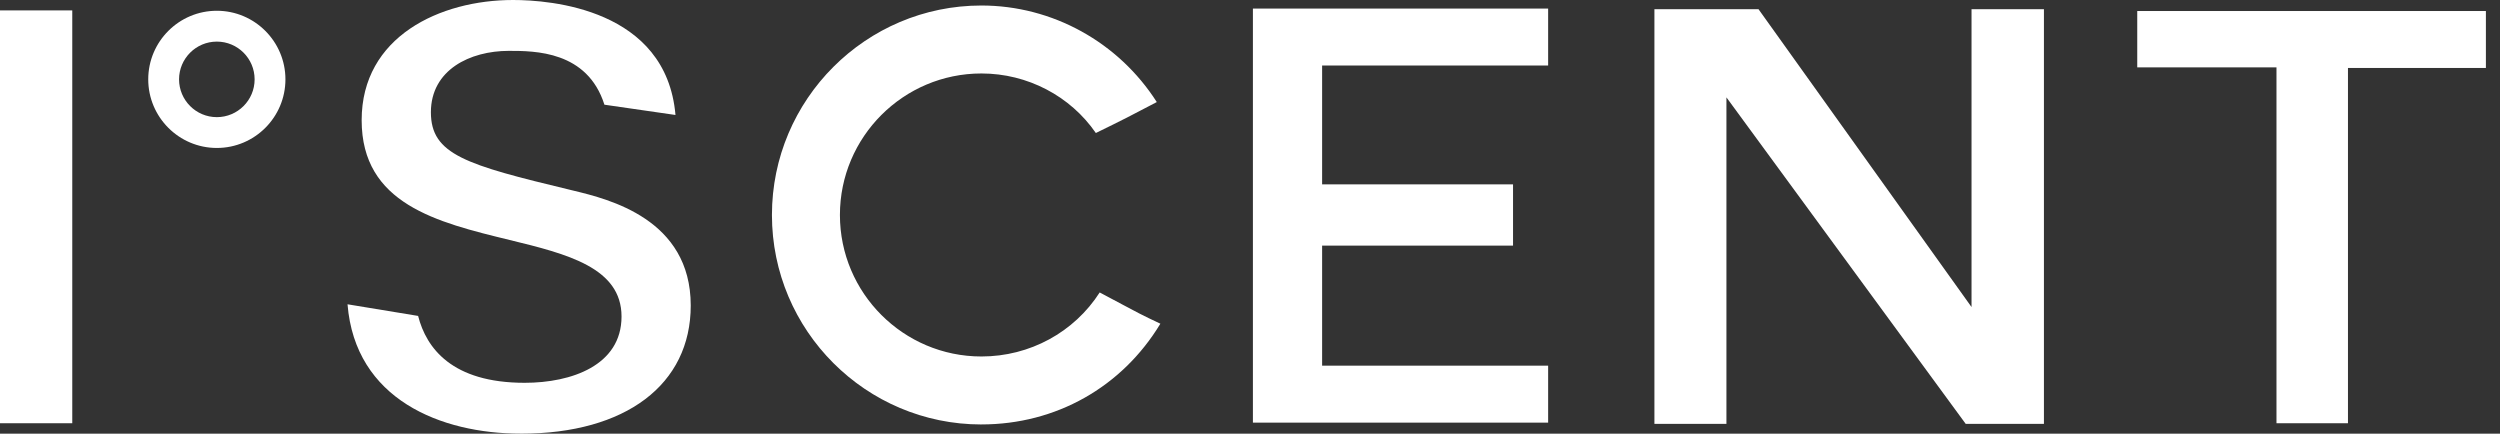
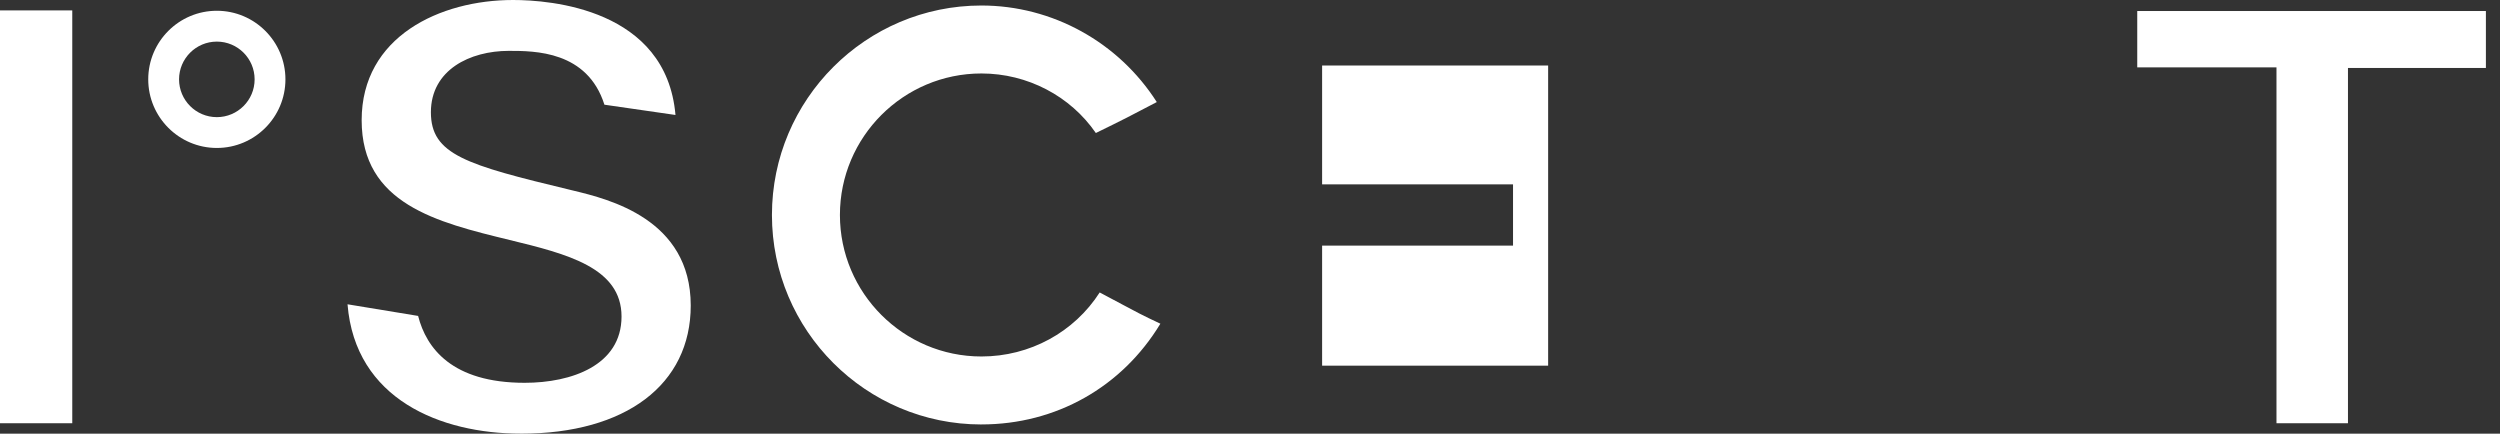
<svg xmlns="http://www.w3.org/2000/svg" width="98" height="17" viewBox="0 0 98 17" fill="none">
  <rect x="0" y="0" width="98" height="17" fill="#333333" stroke="none" />
  <path d="M2.833 0.408H0V16.591H2.833V0.408Z" fill="white" />
  <path d="M20.423 16.999C17.276 16.999 13.923 15.653 13.623 11.928L16.39 12.384C16.712 13.649 17.721 15.006 20.567 15.006C22.402 15.006 24.364 14.323 24.364 12.408C24.364 10.492 22.233 9.956 19.977 9.407C17.125 8.713 14.177 7.994 14.177 4.712C14.177 1.43 17.253 0 20.111 0C21.551 0 26.116 0.335 26.479 4.507L23.693 4.104C23.026 1.994 20.961 1.994 19.945 1.994C18.425 1.994 16.891 2.738 16.891 4.401C16.891 6.063 18.268 6.46 22.352 7.442L22.484 7.474C23.858 7.807 27.077 8.585 27.077 11.976C27.077 15.075 24.528 17 20.423 17V16.999Z" fill="white" />
  <path d="M38.471 16.639C33.943 16.639 30.26 12.956 30.26 8.428C30.26 3.9 33.942 0.216 38.471 0.216C41.255 0.216 43.847 1.655 45.346 4.001L45.31 4.02C44.359 4.519 44.065 4.674 42.957 5.214C41.958 3.764 40.277 2.88 38.472 2.88C35.413 2.88 32.925 5.368 32.925 8.427C32.925 11.486 35.413 13.974 38.472 13.974C40.369 13.974 42.106 13.024 43.108 11.464C43.47 11.653 43.743 11.8 43.972 11.924C44.456 12.184 44.803 12.371 45.487 12.689C43.985 15.172 41.397 16.638 38.471 16.638V16.639Z" fill="white" />
-   <path d="M49.114 16.567V0.336H60.687V2.568H51.827V7.227H59.311V9.628H51.827V14.334H60.687V16.567H49.114Z" fill="white" />
-   <path d="M77.055 16.615L67.676 3.817V16.615H64.853V0.36H68.933L77.284 12.036V0.36H80.122V16.615H77.055Z" fill="white" />
+   <path d="M49.114 16.567H60.687V2.568H51.827V7.227H59.311V9.628H51.827V14.334H60.687V16.567H49.114Z" fill="white" />
  <path d="M89.238 16.591V2.641H83.78V0.432H97.447V2.664H92.04V16.591H89.238Z" fill="white" />
  <path d="M8.5 5.8C7.018 5.8 5.811 4.594 5.811 3.111C5.811 1.628 7.016 0.422 8.5 0.422C9.983 0.422 11.189 1.628 11.189 3.111C11.189 4.594 9.983 5.8 8.5 5.8ZM8.5 1.631C7.684 1.631 7.019 2.295 7.019 3.111C7.019 3.927 7.683 4.592 8.5 4.592C9.317 4.592 9.981 3.928 9.981 3.111C9.981 2.294 9.317 1.631 8.5 1.631Z" fill="white" />
</svg>